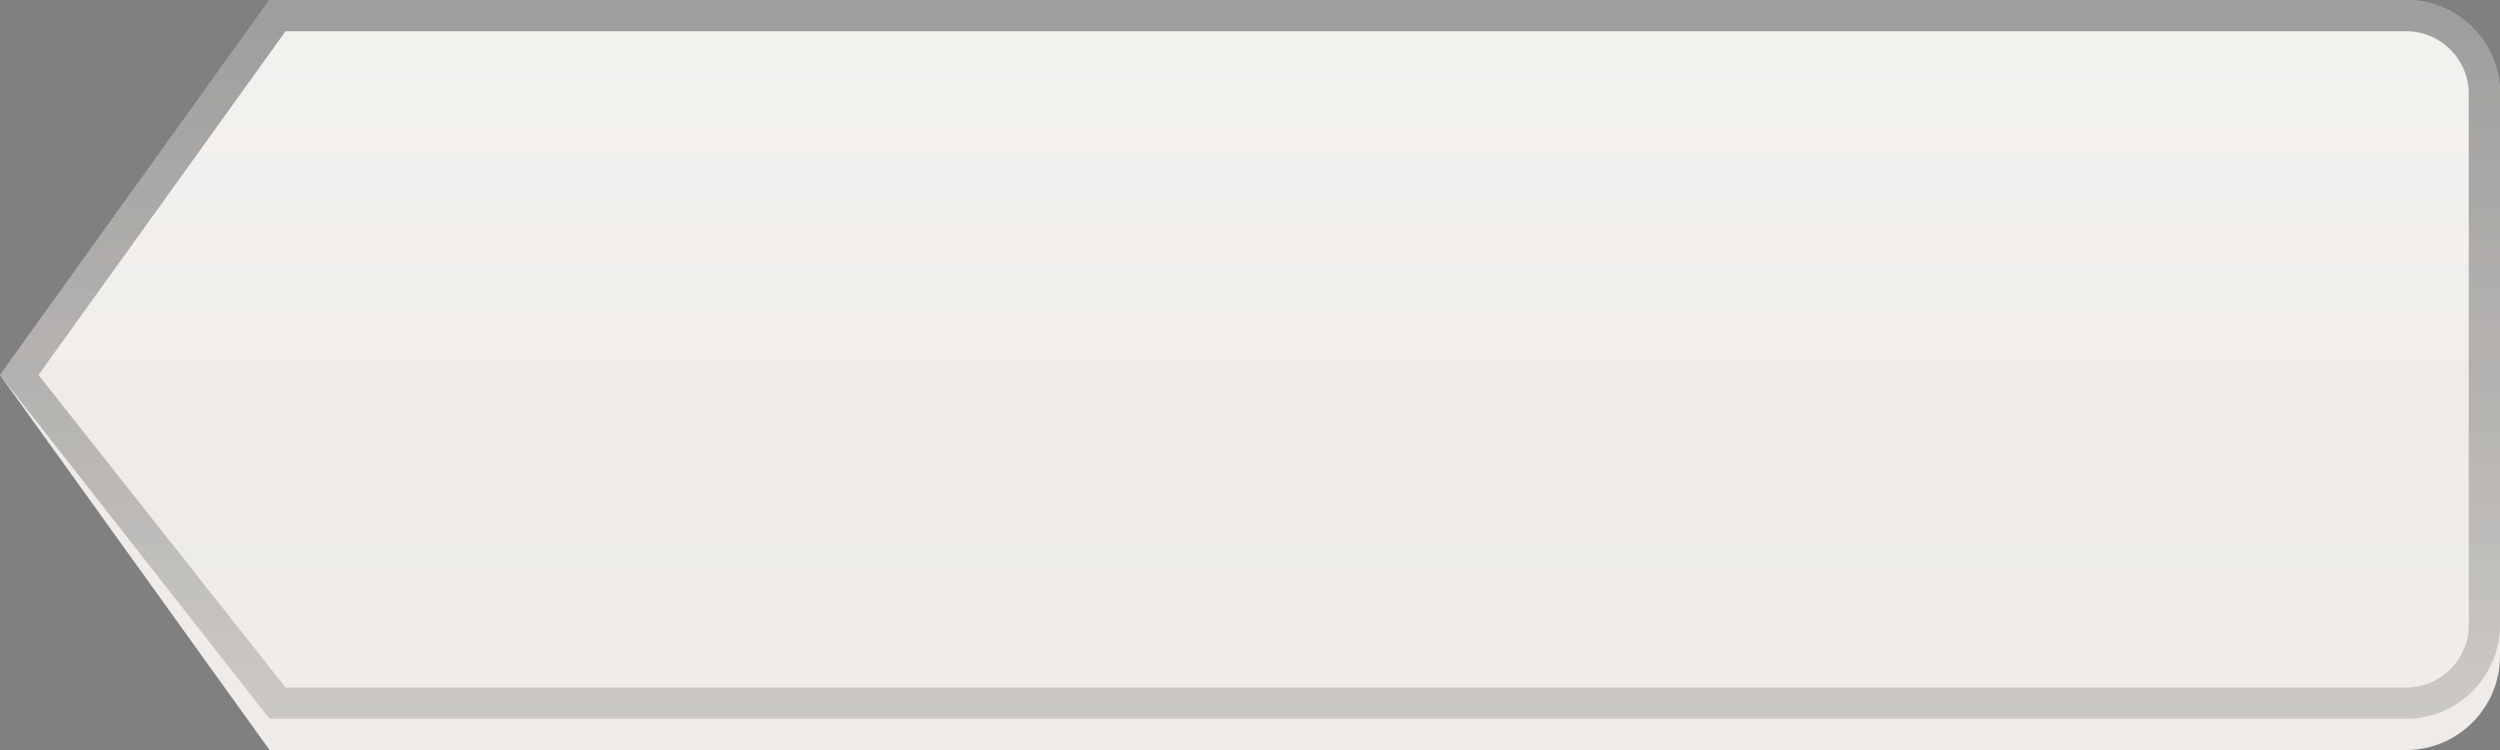
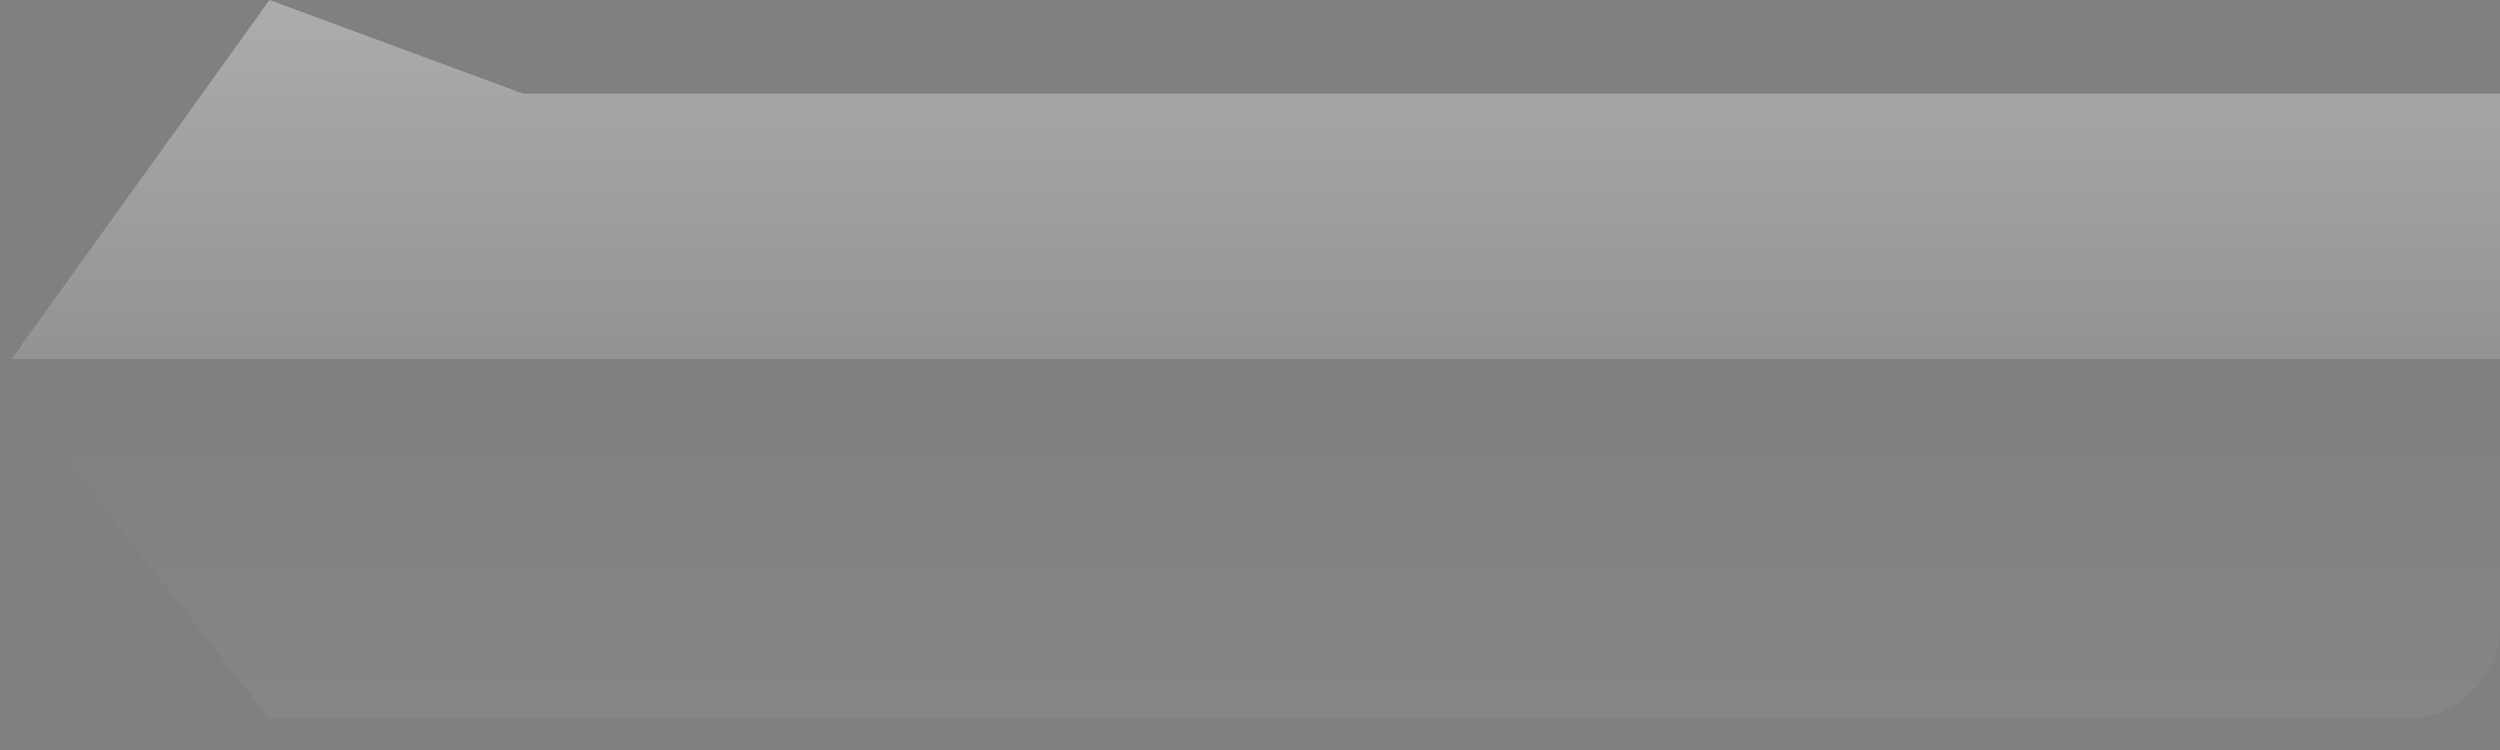
<svg xmlns="http://www.w3.org/2000/svg" version="1.1" id="Calque_1" x="0px" y="0px" width="80px" height="24px" viewBox="0 0 80 24" enable-background="new 0 0 80 24" xml:space="preserve">
  <rect x="0" y="0" width="80" height="24" fill="#808080" stroke="none" />
-   <path fill="#EEEBE8" d="M8.625,0L0,12l8.625,12h3h5.125H77c1.65,0,3-1.35,3-3V3c0-1.65-1.35-3-3-3H8.625l8.125,0" />
  <linearGradient id="SVGID_1_" gradientUnits="userSpaceOnUse" x1="39.999" y1="0" x2="39.999" y2="23">
    <stop offset="0" style="stop-color:#FFFFFE;stop-opacity:0.35" />
    <stop offset="0.5" style="stop-color:#FFFFFE;stop-opacity:0.15" />
    <stop offset="0.5" style="stop-color:#FFFFFE;stop-opacity:0" />
    <stop offset="1" style="stop-color:#FFFFFE;stop-opacity:0.05" />
  </linearGradient>
-   <path fill="url(#SVGID_1_)" d="M8.625,0L0,12l8.625,11h3h5.125H77c1.65,0,3-1.35,3-3V3c0-1.65-1.35-3-3-3H8.625h8.125" />
+   <path fill="url(#SVGID_1_)" d="M8.625,0L0,12l8.625,11h3h5.125H77c1.65,0,3-1.35,3-3V3H8.625h8.125" />
  <linearGradient id="SVGID_2_" gradientUnits="userSpaceOnUse" x1="39.999" y1="0" x2="39.999" y2="23">
    <stop offset="0" style="stop-color:#000000;stop-opacity:0.35" />
    <stop offset="1" style="stop-color:#000000;stop-opacity:0.15" />
  </linearGradient>
-   <path fill="url(#SVGID_2_)" d="M77,1c1.104,0,2,0.897,2,2v17c0,1.103-0.896,2-2,2H16.75h-5.125H9.138L1.231,12L9.138,1h7.612H77   M77,0H16.75H8.625L0,12l8.625,11h3h5.125H77c1.65,0,3-1.35,3-3V3C80,1.35,78.65,0,77,0L77,0z" />
</svg>